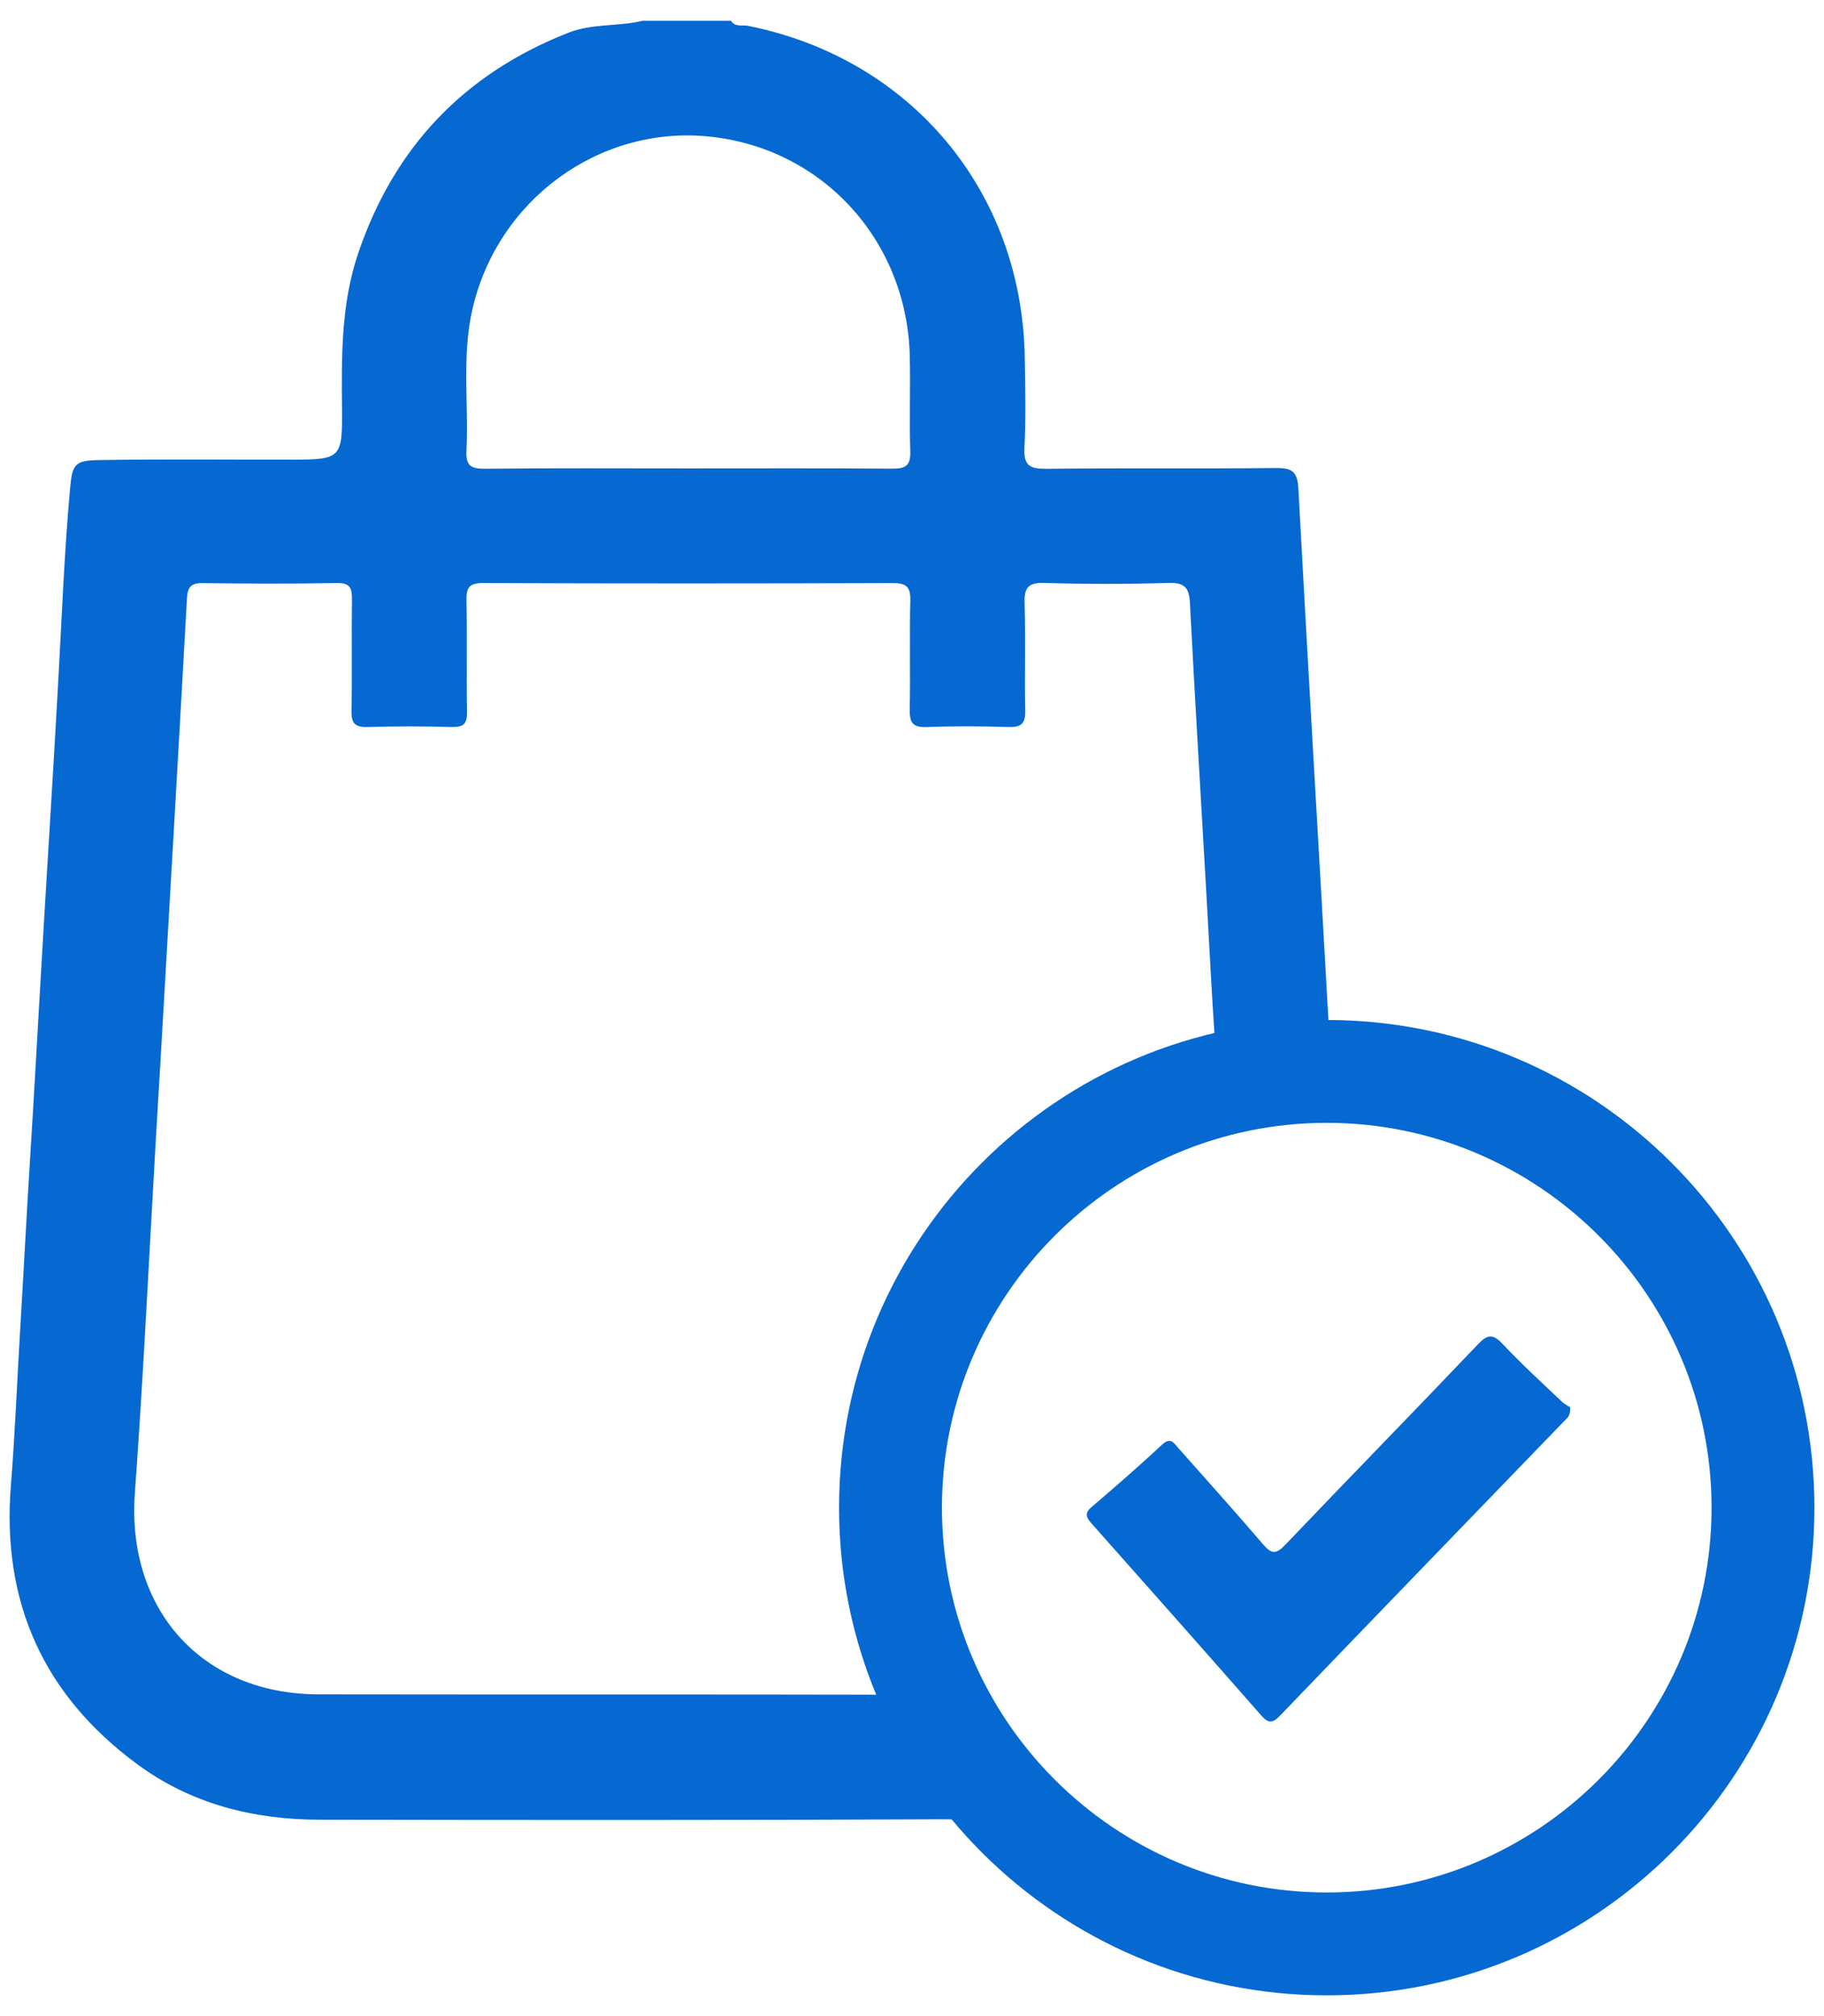
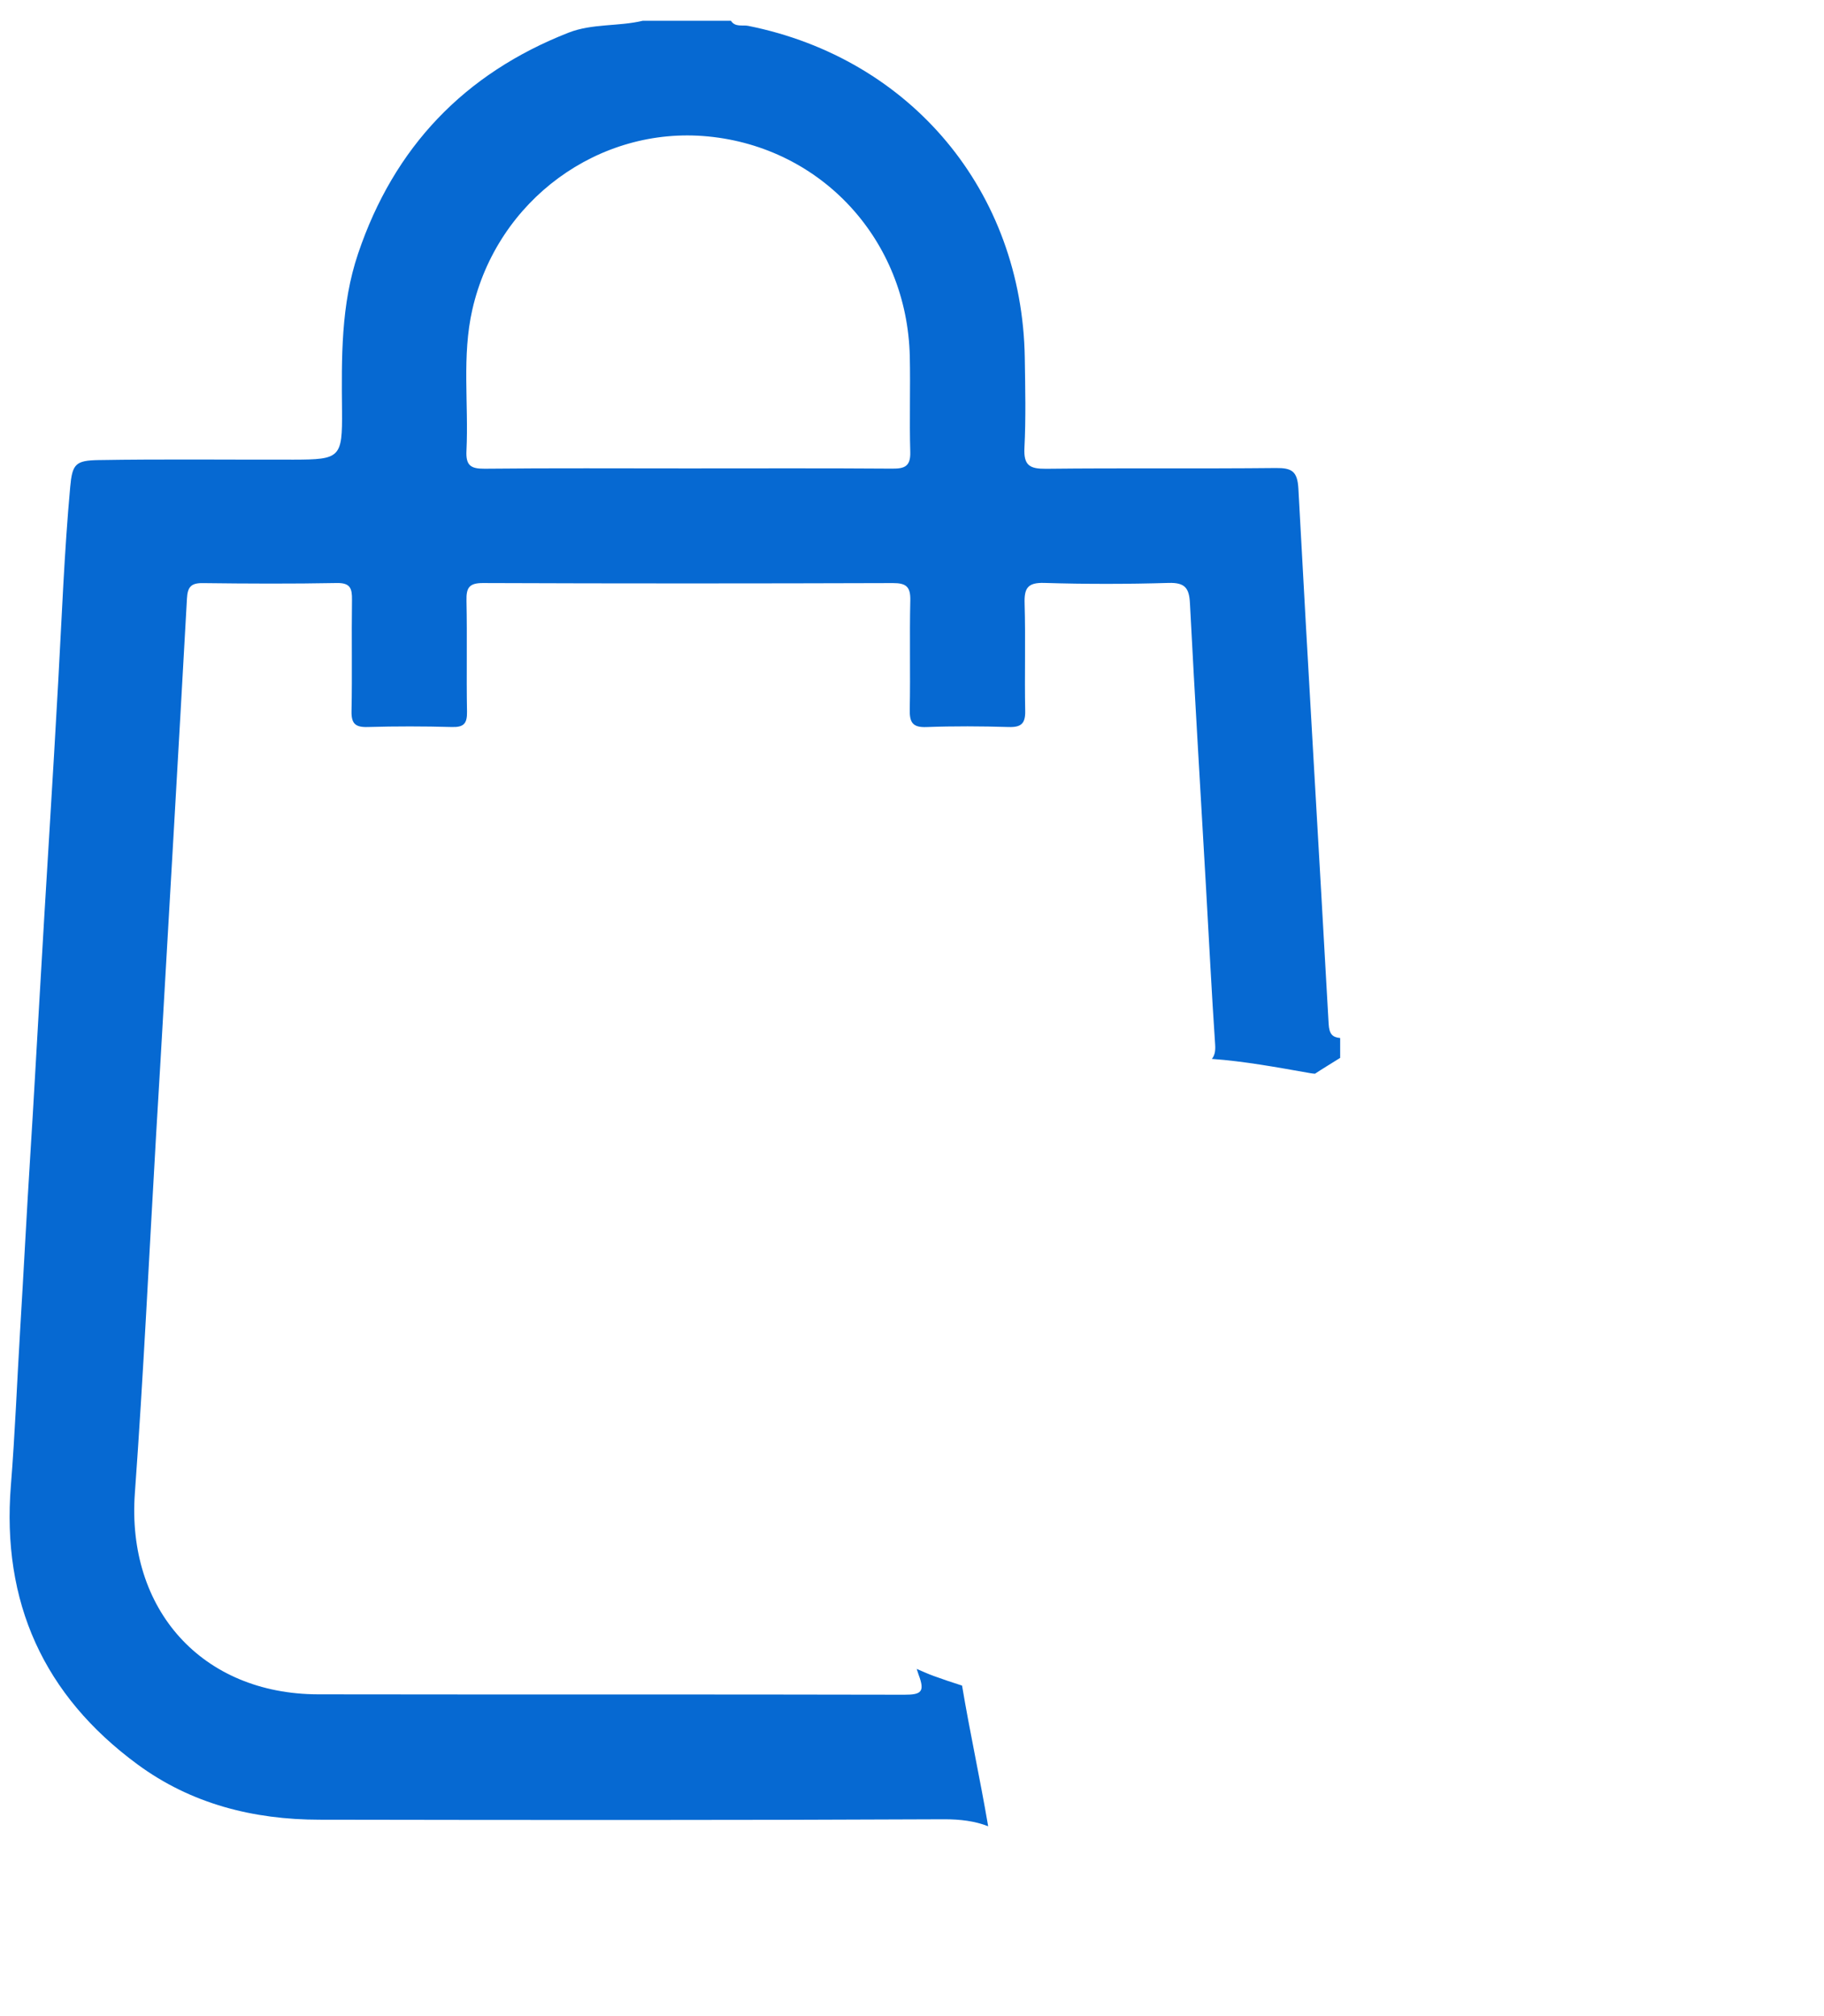
<svg xmlns="http://www.w3.org/2000/svg" version="1.1" id="Layer_1" x="0px" y="0px" width="88.667px" height="98px" viewBox="0 0 88.667 98" enable-background="new 0 0 88.667 98" xml:space="preserve">
  <g>
    <g>
      <g>
        <path fill="#0669D2" d="M65.145,50.456c-0.371-0.035-0.53-0.19-0.558-0.685c-0.483-8.671-1.006-17.343-1.471-26.018     c-0.046-0.841-0.313-1.011-1.092-1.003c-3.725,0.039-7.447-0.005-11.172,0.037c-0.792,0.007-1.096-0.158-1.053-1.014     c0.074-1.455,0.039-2.917,0.017-4.375C49.691,9.313,44.297,2.85,36.376,1.258c-0.28-0.057-0.638,0.077-0.844-0.249h-4.285     c-1.188,0.284-2.455,0.128-3.604,0.577c-5.074,1.987-8.49,5.571-10.235,10.739c-0.842,2.49-0.805,5.067-0.782,7.646     c0.019,2.278-0.087,2.367-2.342,2.372c-3.165,0.007-6.332-0.032-9.498,0.021c-1.117,0.019-1.272,0.194-1.373,1.303     c-0.288,3.15-0.407,6.308-0.583,9.465c-0.132,2.352-0.267,4.704-0.413,7.054c-0.179,2.846-0.341,5.692-0.508,8.537     c-0.145,2.444-0.275,4.89-0.431,7.335c-0.18,2.844-0.323,5.69-0.496,8.537c-0.153,2.536-0.25,5.077-0.453,7.608     c-0.455,5.678,1.593,10.205,6.153,13.56c2.61,1.922,5.635,2.688,8.851,2.69c10.116,0.017,20.235,0.028,30.354-0.021     c0.795-0.002,1.509,0.088,2.149,0.34c-0.388-2.287-0.887-4.551-1.269-6.838c-0.466-0.148-0.927-0.302-1.381-0.468     c-0.288-0.104-0.552-0.227-0.824-0.342c0.035,0.097,0.059,0.192,0.095,0.289c0.314,0.828,0.123,0.967-0.695,0.965     c-9.497-0.022-18.994-0.004-28.491-0.019c-5.655-0.01-9.323-4.125-8.915-9.778c0.42-5.787,0.692-11.582,1.03-17.377     c0.069-1.177,0.14-2.353,0.21-3.529c0.435-7.527,0.874-15.054,1.292-22.582c0.03-0.547,0.188-0.755,0.761-0.749     c2.173,0.027,4.347,0.037,6.519-0.004c0.664-0.013,0.749,0.262,0.742,0.819c-0.026,1.8,0.014,3.6-0.022,5.399     c-0.015,0.617,0.184,0.8,0.788,0.782c1.365-0.04,2.731-0.038,4.097,0c0.579,0.015,0.737-0.176,0.729-0.742     c-0.033-1.8,0.012-3.601-0.026-5.399c-0.013-0.62,0.118-0.861,0.806-0.858c6.642,0.026,13.282,0.023,19.925,0.002     c0.644-0.002,0.857,0.179,0.844,0.835c-0.042,1.767,0.008,3.538-0.027,5.306c-0.012,0.621,0.129,0.885,0.813,0.858     c1.33-0.05,2.668-0.042,4.002-0.002c0.607,0.018,0.811-0.176,0.797-0.79c-0.035-1.737,0.022-3.476-0.029-5.212     c-0.023-0.746,0.145-1.026,0.956-1.003c2.015,0.062,4.034,0.06,6.05,0c0.784-0.021,0.994,0.245,1.031,0.982     c0.238,4.618,0.52,9.23,0.783,13.847c0.146,2.54,0.271,5.082,0.443,7.619c0.021,0.314-0.025,0.523-0.16,0.689     c1.582,0.114,3.139,0.403,4.803,0.696c0.068,0.015,0.141,0.015,0.209,0.024c0.404-0.266,0.818-0.512,1.225-0.77v-0.97H65.145z      M43.377,22.78c-3.318-0.024-6.636-0.011-9.954-0.011c-3.287,0-6.574-0.019-9.861,0.015c-0.686,0.007-0.923-0.164-0.887-0.875     c0.111-2.287-0.229-4.599,0.286-6.861c1.214-5.327,6.145-8.93,11.456-8.416c5.534,0.536,9.677,5.038,9.809,10.687     c0.034,1.55-0.023,3.102,0.023,4.652C44.268,22.657,43.989,22.785,43.377,22.78z" />
      </g>
    </g>
    <g>
-       <path fill="#0669D2" d="M64.494,54.58c10.314,0,18.707,8.393,18.707,18.706s-8.393,18.705-18.707,18.705    S45.789,83.6,45.789,73.286S54.179,54.58,64.494,54.58 M64.494,49.58c-13.093,0-23.706,10.611-23.706,23.706    c0,13.094,10.613,23.705,23.706,23.705c13.092,0,23.707-10.611,23.707-23.705C88.201,60.191,77.585,49.58,64.494,49.58    L64.494,49.58z" />
-     </g>
-     <path fill="#0669D2" d="M76.326,68.4c0.03,0.438-0.154,0.537-0.275,0.664c-4.613,4.777-9.235,9.552-13.838,14.343   c-0.405,0.42-0.604,0.319-0.935-0.058c-2.725-3.104-5.461-6.192-8.202-9.279c-0.268-0.301-0.381-0.504-0.005-0.823   c1.157-0.985,2.304-1.988,3.417-3.021c0.415-0.388,0.571-0.088,0.795,0.164c1.377,1.559,2.773,3.102,4.122,4.684   c0.403,0.471,0.628,0.482,1.063,0.027c3.107-3.259,6.257-6.476,9.357-9.736c0.475-0.502,0.734-0.555,1.227-0.029   c0.912,0.971,1.898,1.871,2.867,2.791C76.076,68.273,76.28,68.37,76.326,68.4z" />
+       </g>
  </g>
</svg>